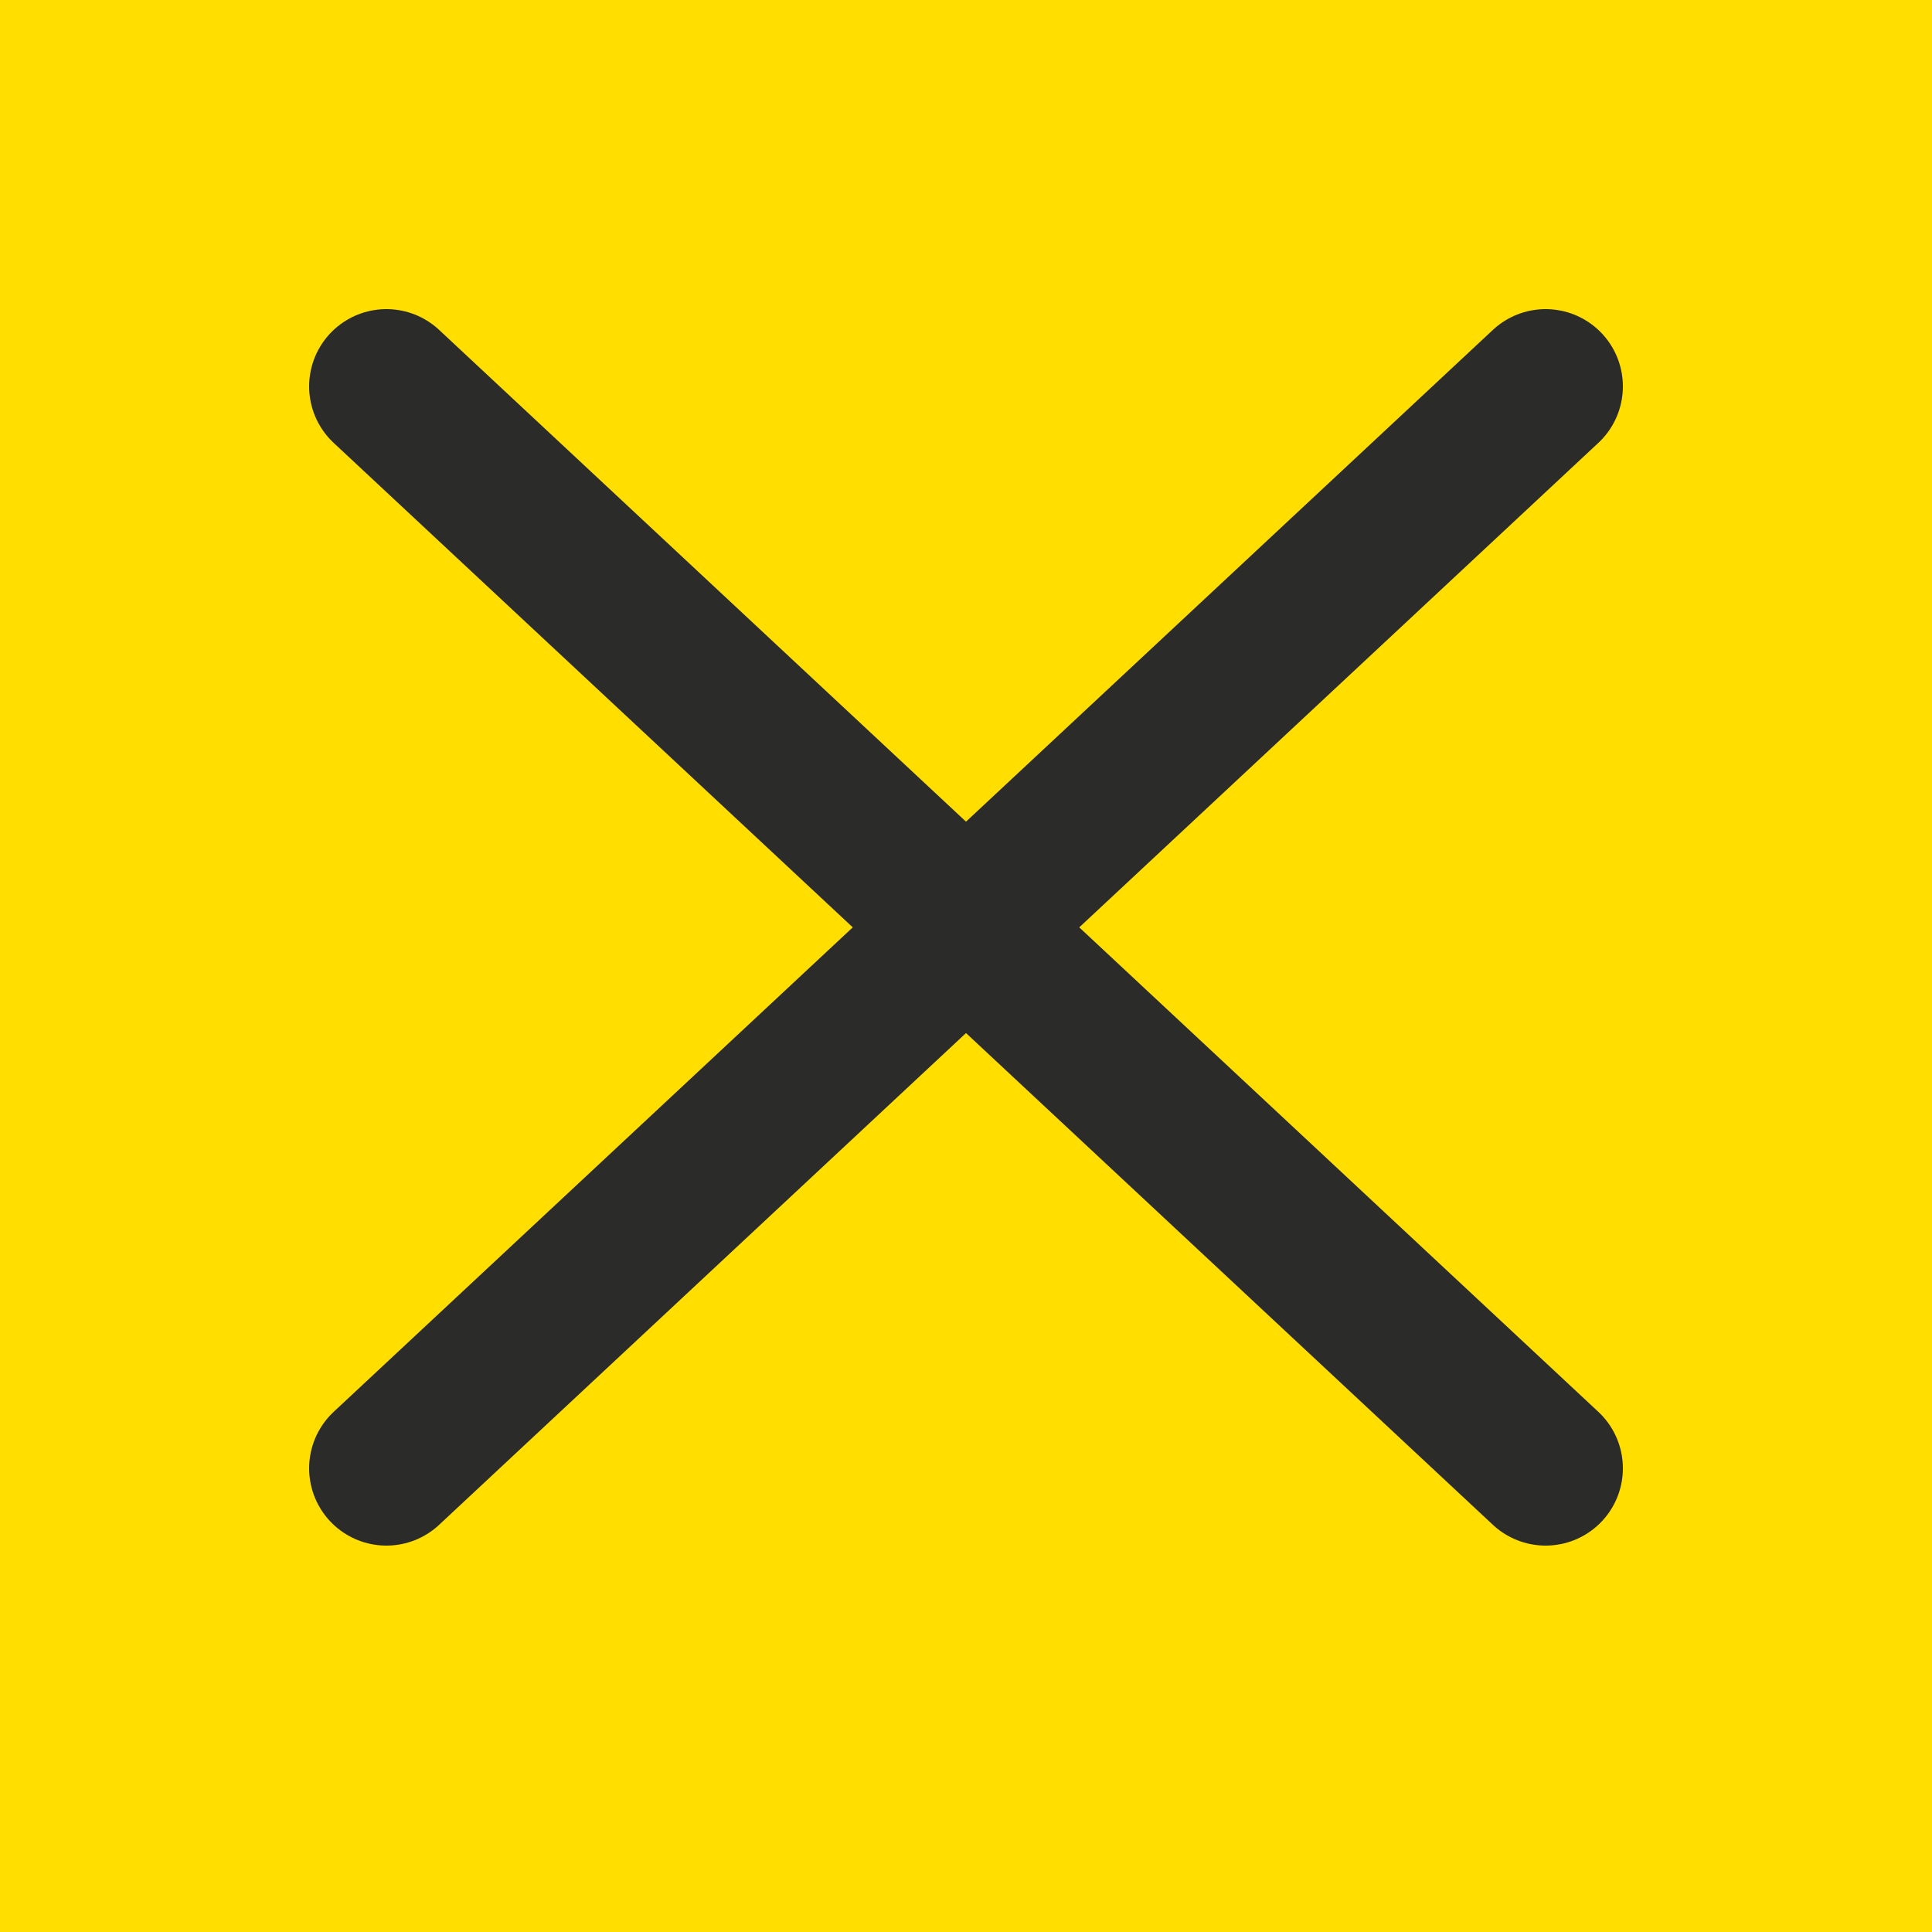
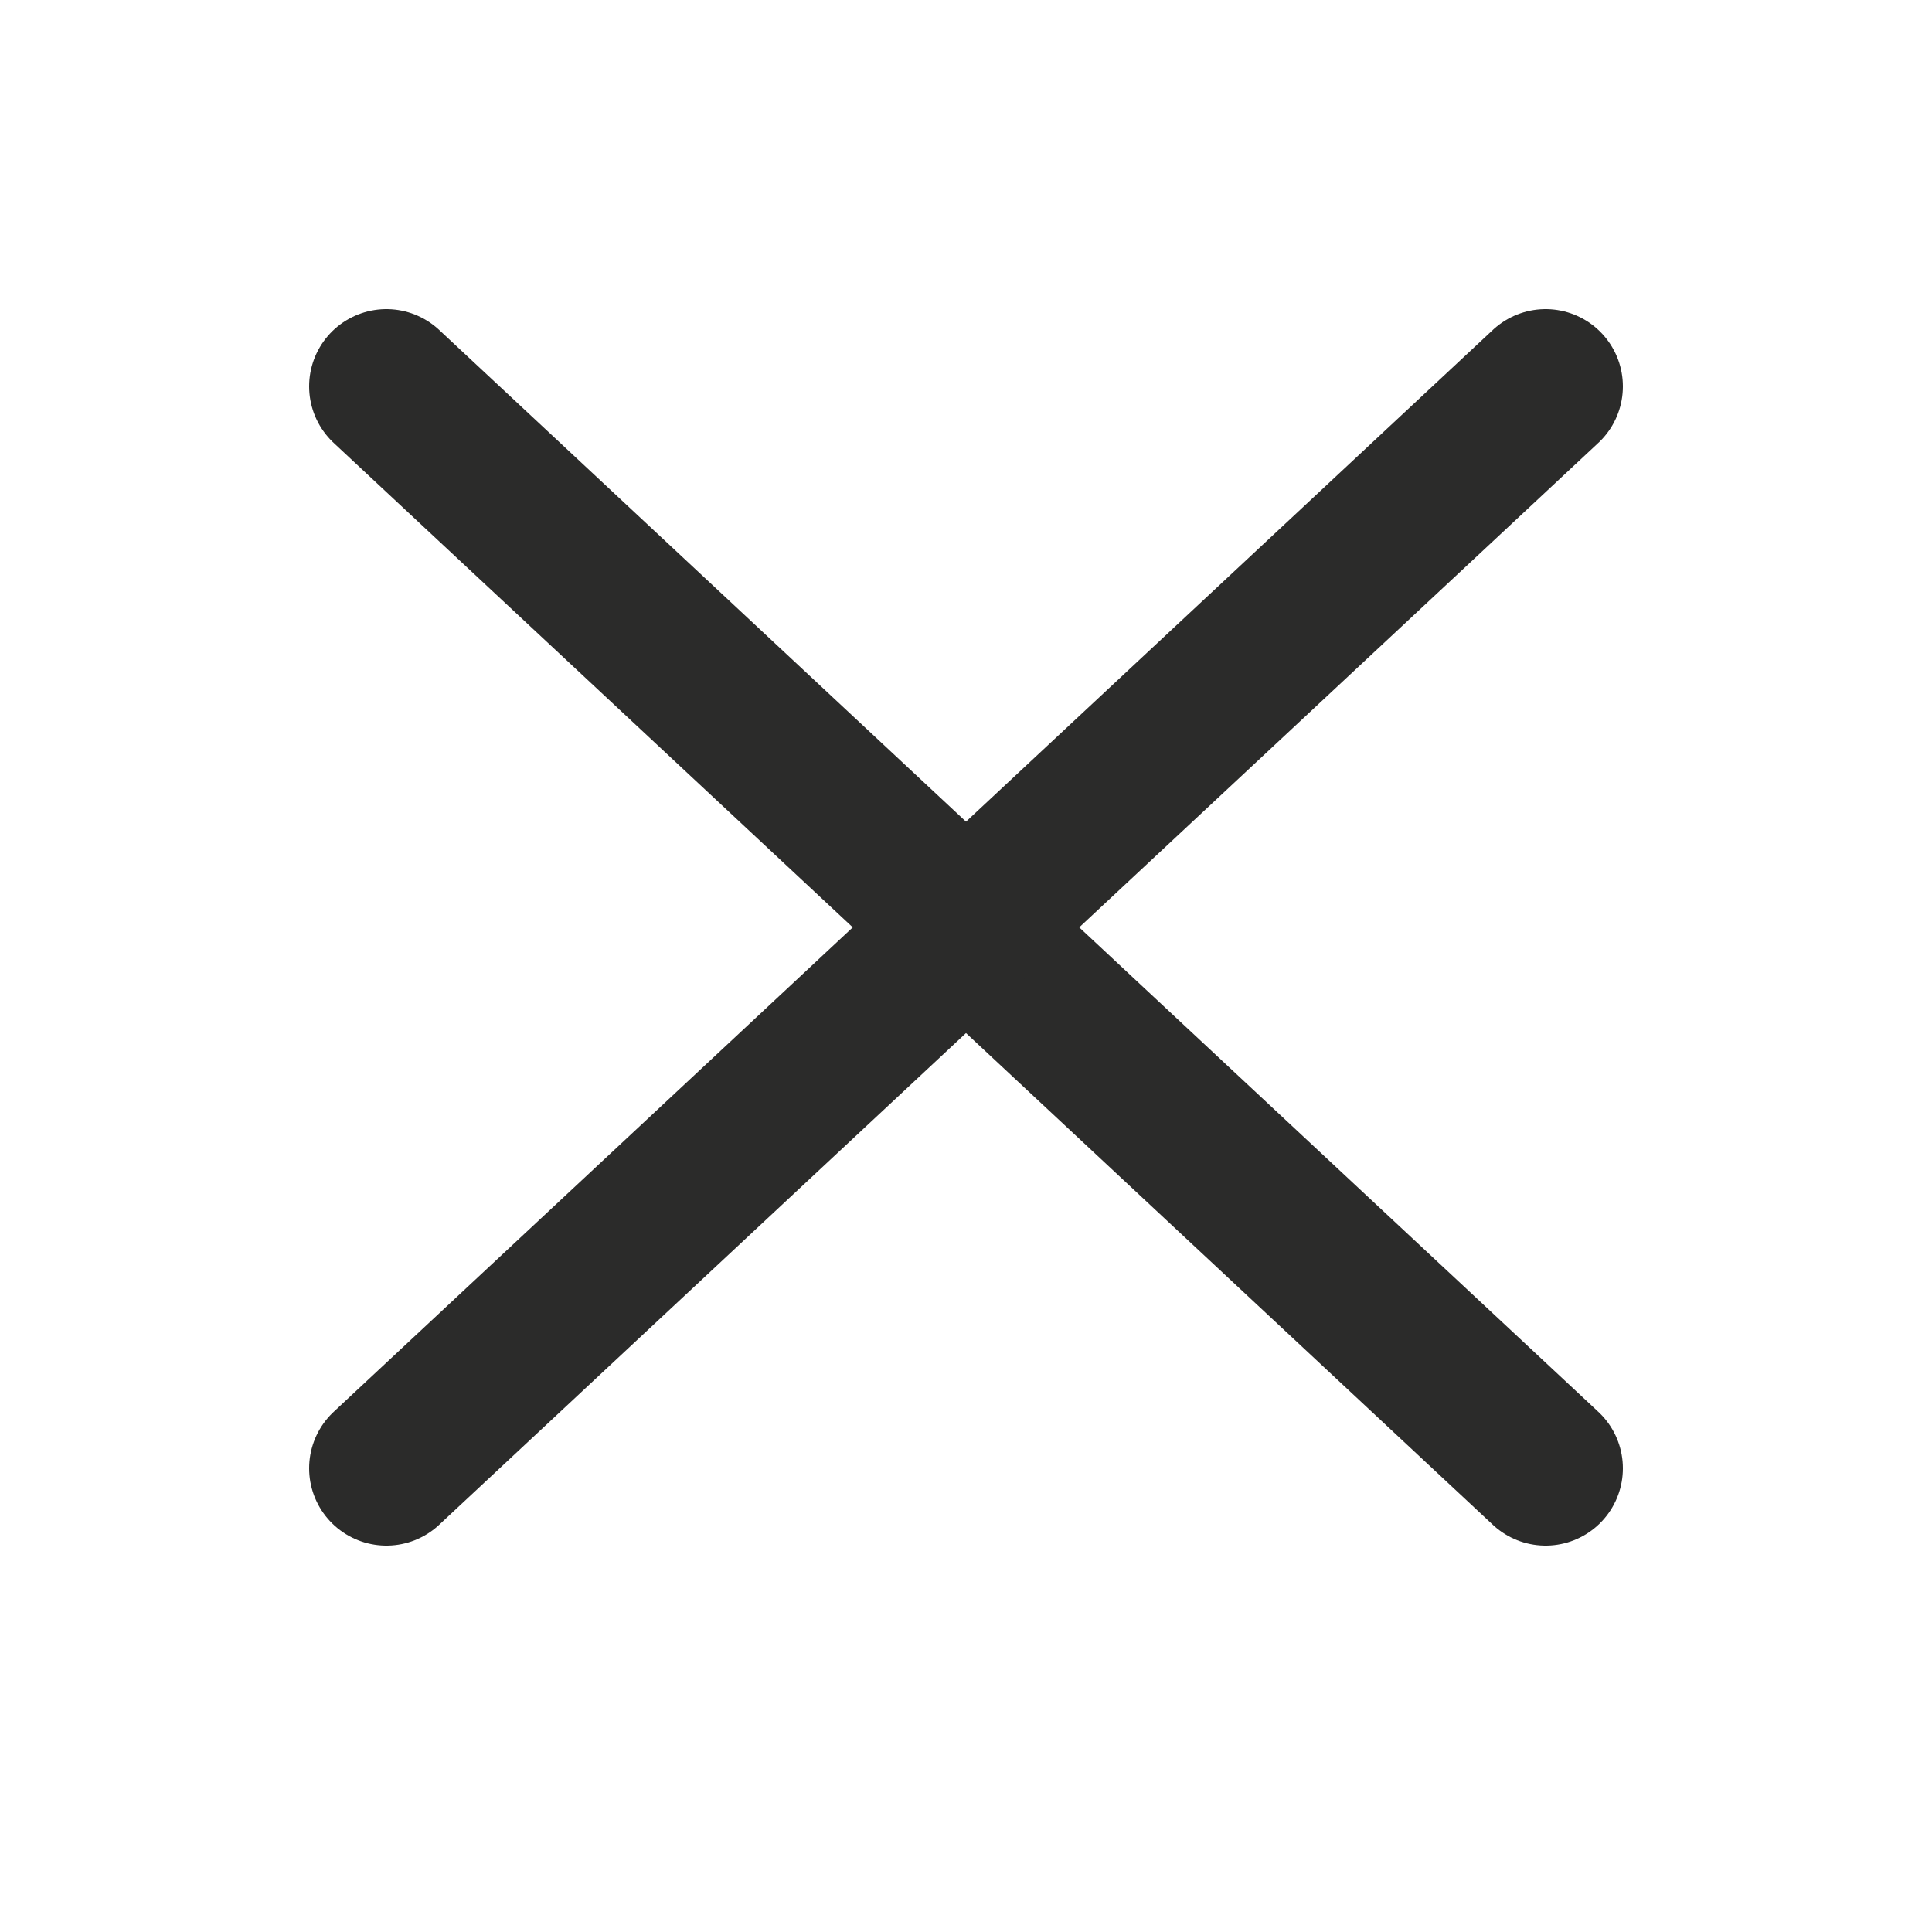
<svg xmlns="http://www.w3.org/2000/svg" width="25" height="25" viewBox="0 0 25 25" fill="none">
-   <rect width="25" height="25" fill="#FFDE00" />
  <path d="M5 5L20 19" stroke="#2B2B2A" stroke-width="2" stroke-linecap="round" />
  <path d="M20 5L5 19" stroke="#2B2B2A" stroke-width="2" stroke-linecap="round" />
</svg>